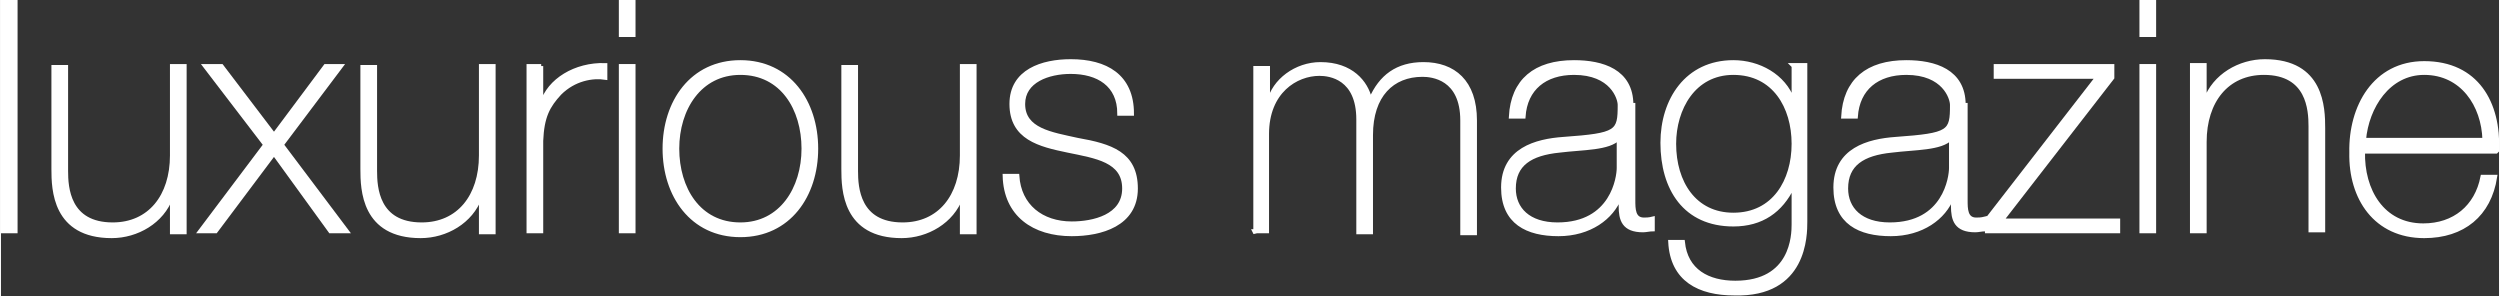
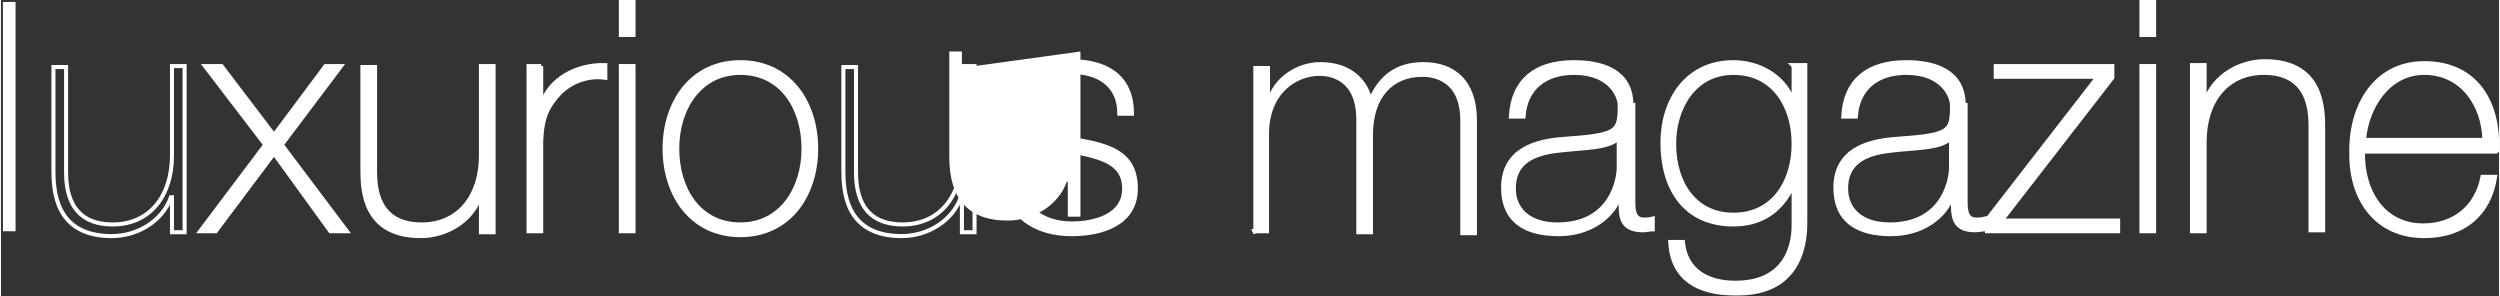
<svg xmlns="http://www.w3.org/2000/svg" xml:space="preserve" width="2573px" height="305px" version="1.1" style="shape-rendering:geometricPrecision; text-rendering:geometricPrecision; image-rendering:optimizeQuality; fill-rule:evenodd; clip-rule:evenodd" viewBox="0 0 2571 305">
  <rect x="0" y="0" width="2571" height="305" fill="#333333" stroke="none" />
  <defs>
    <style type="text/css">
   
    .str0 {stroke:white;stroke-width:4.163}
    .fil1 {fill:none;fill-rule:nonzero}
    .fil0 {fill:white;fill-rule:nonzero}
   
  </style>
  </defs>
  <g id="Layer_x0020_1">
    <polygon class="fil0" points="2,2 2,238 15,238 15,2 " />
-     <path id="1" class="fil0" d="M189 68l-13 0 0 92c0,42 -23,71 -61,71 -46,0 -48,-38 -48,-55l0 -107 -13 0 0 105c0,21 1,69 60,69 26,0 52,-15 61,-40l1 0 0 36 13 0 0 -170z" />
    <polygon id="2" class="fil0" points="205,238 221,238 281,158 339,238 356,238 289,149 350,68 334,68 281,139 227,68 210,68 272,149 " />
    <path id="3" class="fil0" d="M507 68l-13 0 0 92c0,42 -23,71 -61,71 -46,0 -48,-38 -48,-55l0 -107 -13 0 0 105c0,21 1,69 60,69 26,0 52,-15 61,-40l1 0 0 36 13 0 0 -170z" />
    <path id="4" class="fil0" d="M556 68l-13 0 0 170 13 0 0 -93c1,-25 7,-36 19,-49 15,-15 34,-18 47,-16l0 -13c-31,-1 -58,16 -65,39l-1 0 0 -38z" />
    <path id="5" class="fil0" d="M651 238l0 -170 -13 0 0 170 13 0zm0 -202l0 -34 -13 0 0 34 13 0z" />
    <path id="6" class="fil0" d="M683 153c0,48 28,89 78,89 50,0 78,-41 78,-89 0,-48 -28,-89 -78,-89 -50,0 -78,41 -78,89zm13 0c0,-41 23,-78 65,-78 43,0 65,37 65,78 0,41 -23,78 -65,78 -43,0 -65,-37 -65,-78z" />
-     <path id="7" class="fil0" d="M1002 68l-13 0 0 92c0,42 -23,71 -61,71 -46,0 -48,-38 -48,-55l0 -107 -13 0 0 105c0,21 1,69 60,69 26,0 52,-15 61,-40l1 0 0 36 13 0 0 -170z" />
+     <path id="7" class="fil0" d="M1002 68l-13 0 0 92l0 -107 -13 0 0 105c0,21 1,69 60,69 26,0 52,-15 61,-40l1 0 0 36 13 0 0 -170z" />
    <path id="8" class="fil0" d="M1033 181c1,40 30,60 69,60 30,0 66,-10 66,-47 0,-36 -26,-44 -60,-50 -27,-6 -56,-10 -56,-37 0,-24 26,-33 49,-33 28,0 50,13 50,43l13 0c0,-39 -27,-54 -63,-54 -29,0 -61,10 -61,44 0,35 29,42 58,48 29,6 58,10 58,39 0,29 -32,36 -54,36 -31,0 -54,-18 -56,-49l-13 0z" />
    <path id="9" class="fil0" d="M1290 238l13 0 0 -100c0,-44 30,-62 54,-62 11,0 40,4 40,47l0 116 13 0 0 -100c0,-41 22,-62 53,-62 10,0 41,3 41,47l0 116 13 0 0 -116c0,-40 -22,-58 -53,-58 -27,0 -44,13 -54,36l-1 0c-4,-17 -19,-36 -51,-36 -25,0 -48,17 -53,39l-1 0 0 -35 -13 0 0 170z" />
    <path id="10" class="fil0" d="M1665 173c0,9 -6,58 -63,58 -30,0 -45,-16 -45,-37 0,-25 17,-36 47,-39 24,-3 51,-2 61,-13l0 32zm13 -65c0,-35 -30,-44 -59,-44 -40,0 -63,19 -65,56l13 0c2,-29 22,-45 52,-45 39,0 47,26 47,33 0,28 -2,31 -58,35 -28,2 -62,11 -62,50 0,36 25,48 57,48 32,0 55,-17 63,-38l1 0 0 9c0,14 3,25 23,25 3,0 7,-1 10,-1l0 -11c-4,1 -7,1 -9,1 -11,0 -11,-11 -11,-20l0 -98z" />
    <path id="11" class="fil0" d="M1783 75c42,0 62,35 62,73 0,38 -20,73 -62,73 -40,0 -61,-33 -61,-73 0,-36 20,-73 61,-73zm62 -7l0 35 -1 0c-9,-25 -35,-39 -61,-39 -48,0 -73,39 -73,83 0,47 23,84 73,84 29,0 49,-14 61,-39l1 0 0 39c0,11 -1,60 -60,60 -28,0 -51,-12 -54,-42l-13 0c2,39 30,53 66,53 73,2 73,-60 73,-74l0 -161 -13 0z" />
    <path id="12" class="fil0" d="M2007 173c0,9 -6,58 -63,58 -30,0 -45,-16 -45,-37 0,-25 17,-36 47,-39 24,-3 51,-2 61,-13l0 32zm13 -65c0,-35 -30,-44 -59,-44 -40,0 -63,19 -65,56l13 0c2,-29 22,-45 52,-45 39,0 47,26 47,33 0,28 -2,31 -58,35 -28,2 -62,11 -62,50 0,36 25,48 57,48 32,0 55,-17 63,-38l1 0 0 9c0,14 3,25 23,25 3,0 7,-1 10,-1l0 -11c-4,1 -7,1 -9,1 -11,0 -11,-11 -11,-20l0 -98z" />
    <polygon id="13" class="fil0" points="2059,227 2173,80 2173,68 2053,68 2053,79 2158,79 2044,226 2044,238 2179,238 2179,227 " />
    <path id="14" class="fil0" d="M2216 238l0 -170 -13 0 0 170 13 0zm0 -202l0 -34 -13 0 0 34 13 0z" />
    <path id="15" class="fil0" d="M2255 238l13 0 0 -92c0,-42 23,-71 61,-71 46,0 48,38 48,55l0 107 13 0 0 -105c0,-21 -1,-69 -60,-69 -26,0 -52,15 -61,40l-1 0 0 -36 -13 0 0 170z" />
    <path id="16" class="fil0" d="M2569 155c2,-49 -21,-90 -75,-90 -51,0 -76,45 -75,92 -1,47 25,86 75,86 40,0 67,-22 73,-61l-13 0c-6,31 -29,50 -61,50 -42,0 -63,-36 -62,-76l137 0zm-137 -11c3,-34 25,-69 62,-69 39,0 61,33 62,69l-124 0z" />
-     <polygon id="17" class="fil1 str0" points="2,2 2,238 15,238 15,2 " />
    <path id="18" class="fil1 str0" d="M189 68l-13 0 0 92c0,42 -23,71 -61,71 -46,0 -48,-38 -48,-55l0 -107 -13 0 0 105c0,21 1,69 60,69 26,0 52,-15 61,-40l1 0 0 36 13 0 0 -170z" />
    <polygon id="19" class="fil1 str0" points="205,238 221,238 281,158 339,238 356,238 289,149 350,68 334,68 281,139 227,68 210,68 272,149 " />
    <path id="20" class="fil1 str0" d="M507 68l-13 0 0 92c0,42 -23,71 -61,71 -46,0 -48,-38 -48,-55l0 -107 -13 0 0 105c0,21 1,69 60,69 26,0 52,-15 61,-40l1 0 0 36 13 0 0 -170z" />
    <path id="21" class="fil1 str0" d="M556 68l-13 0 0 170 13 0 0 -93c1,-25 7,-36 19,-49 15,-15 34,-18 47,-16l0 -13c-31,-1 -58,16 -65,39l-1 0 0 -38z" />
    <path id="22" class="fil1 str0" d="M651 238l0 -170 -13 0 0 170 13 0zm0 -202l0 -34 -13 0 0 34 13 0z" />
    <path id="23" class="fil1 str0" d="M683 153c0,48 28,89 78,89 50,0 78,-41 78,-89 0,-48 -28,-89 -78,-89 -50,0 -78,41 -78,89zm13 0c0,-41 23,-78 65,-78 43,0 65,37 65,78 0,41 -23,78 -65,78 -43,0 -65,-37 -65,-78z" />
    <path id="24" class="fil1 str0" d="M1002 68l-13 0 0 92c0,42 -23,71 -61,71 -46,0 -48,-38 -48,-55l0 -107 -13 0 0 105c0,21 1,69 60,69 26,0 52,-15 61,-40l1 0 0 36 13 0 0 -170z" />
    <path id="25" class="fil1 str0" d="M1033 181c1,40 30,60 69,60 30,0 66,-10 66,-47 0,-36 -26,-44 -60,-50 -27,-6 -56,-10 -56,-37 0,-24 26,-33 49,-33 28,0 50,13 50,43l13 0c0,-39 -27,-54 -63,-54 -29,0 -61,10 -61,44 0,35 29,42 58,48 29,6 58,10 58,39 0,29 -32,36 -54,36 -31,0 -54,-18 -56,-49l-13 0z" />
    <path id="26" class="fil1 str0" d="M1290 238l13 0 0 -100c0,-44 30,-62 54,-62 11,0 40,4 40,47l0 116 13 0 0 -100c0,-41 22,-62 53,-62 10,0 41,3 41,47l0 116 13 0 0 -116c0,-40 -22,-58 -53,-58 -27,0 -44,13 -54,36l-1 0c-4,-17 -19,-36 -51,-36 -25,0 -48,17 -53,39l-1 0 0 -35 -13 0 0 170z" />
    <path id="27" class="fil1 str0" d="M1665 173c0,9 -6,58 -63,58 -30,0 -45,-16 -45,-37 0,-25 17,-36 47,-39 24,-3 51,-2 61,-13l0 32zm13 -65c0,-35 -30,-44 -59,-44 -40,0 -63,19 -65,56l13 0c2,-29 22,-45 52,-45 39,0 47,26 47,33 0,28 -2,31 -58,35 -28,2 -62,11 -62,50 0,36 25,48 57,48 32,0 55,-17 63,-38l1 0 0 9c0,14 3,25 23,25 3,0 7,-1 10,-1l0 -11c-4,1 -7,1 -9,1 -11,0 -11,-11 -11,-20l0 -98z" />
    <path id="28" class="fil1 str0" d="M1783 75c42,0 62,35 62,73 0,38 -20,73 -62,73 -40,0 -61,-33 -61,-73 0,-36 20,-73 61,-73zm62 -7l0 35 -1 0c-9,-25 -35,-39 -61,-39 -48,0 -73,39 -73,83 0,47 23,84 73,84 29,0 49,-14 61,-39l1 0 0 39c0,11 -1,60 -60,60 -28,0 -51,-12 -54,-42l-13 0c2,39 30,53 66,53 73,2 73,-60 73,-74l0 -161 -13 0z" />
    <path id="29" class="fil1 str0" d="M2007 173c0,9 -6,58 -63,58 -30,0 -45,-16 -45,-37 0,-25 17,-36 47,-39 24,-3 51,-2 61,-13l0 32zm13 -65c0,-35 -30,-44 -59,-44 -40,0 -63,19 -65,56l13 0c2,-29 22,-45 52,-45 39,0 47,26 47,33 0,28 -2,31 -58,35 -28,2 -62,11 -62,50 0,36 25,48 57,48 32,0 55,-17 63,-38l1 0 0 9c0,14 3,25 23,25 3,0 7,-1 10,-1l0 -11c-4,1 -7,1 -9,1 -11,0 -11,-11 -11,-20l0 -98z" />
    <polygon id="30" class="fil1 str0" points="2059,227 2173,80 2173,68 2053,68 2053,79 2158,79 2044,226 2044,238 2179,238 2179,227 " />
    <path id="31" class="fil1 str0" d="M2216 238l0 -170 -13 0 0 170 13 0zm0 -202l0 -34 -13 0 0 34 13 0z" />
    <path id="32" class="fil1 str0" d="M2255 238l13 0 0 -92c0,-42 23,-71 61,-71 46,0 48,38 48,55l0 107 13 0 0 -105c0,-21 -1,-69 -60,-69 -26,0 -52,15 -61,40l-1 0 0 -36 -13 0 0 170z" />
    <path id="33" class="fil1 str0" d="M2569 155c2,-49 -21,-90 -75,-90 -51,0 -76,45 -75,92 -1,47 25,86 75,86 40,0 67,-22 73,-61l-13 0c-6,31 -29,50 -61,50 -42,0 -63,-36 -62,-76l137 0zm-137 -11c3,-34 25,-69 62,-69 39,0 61,33 62,69l-124 0z" />
  </g>
</svg>